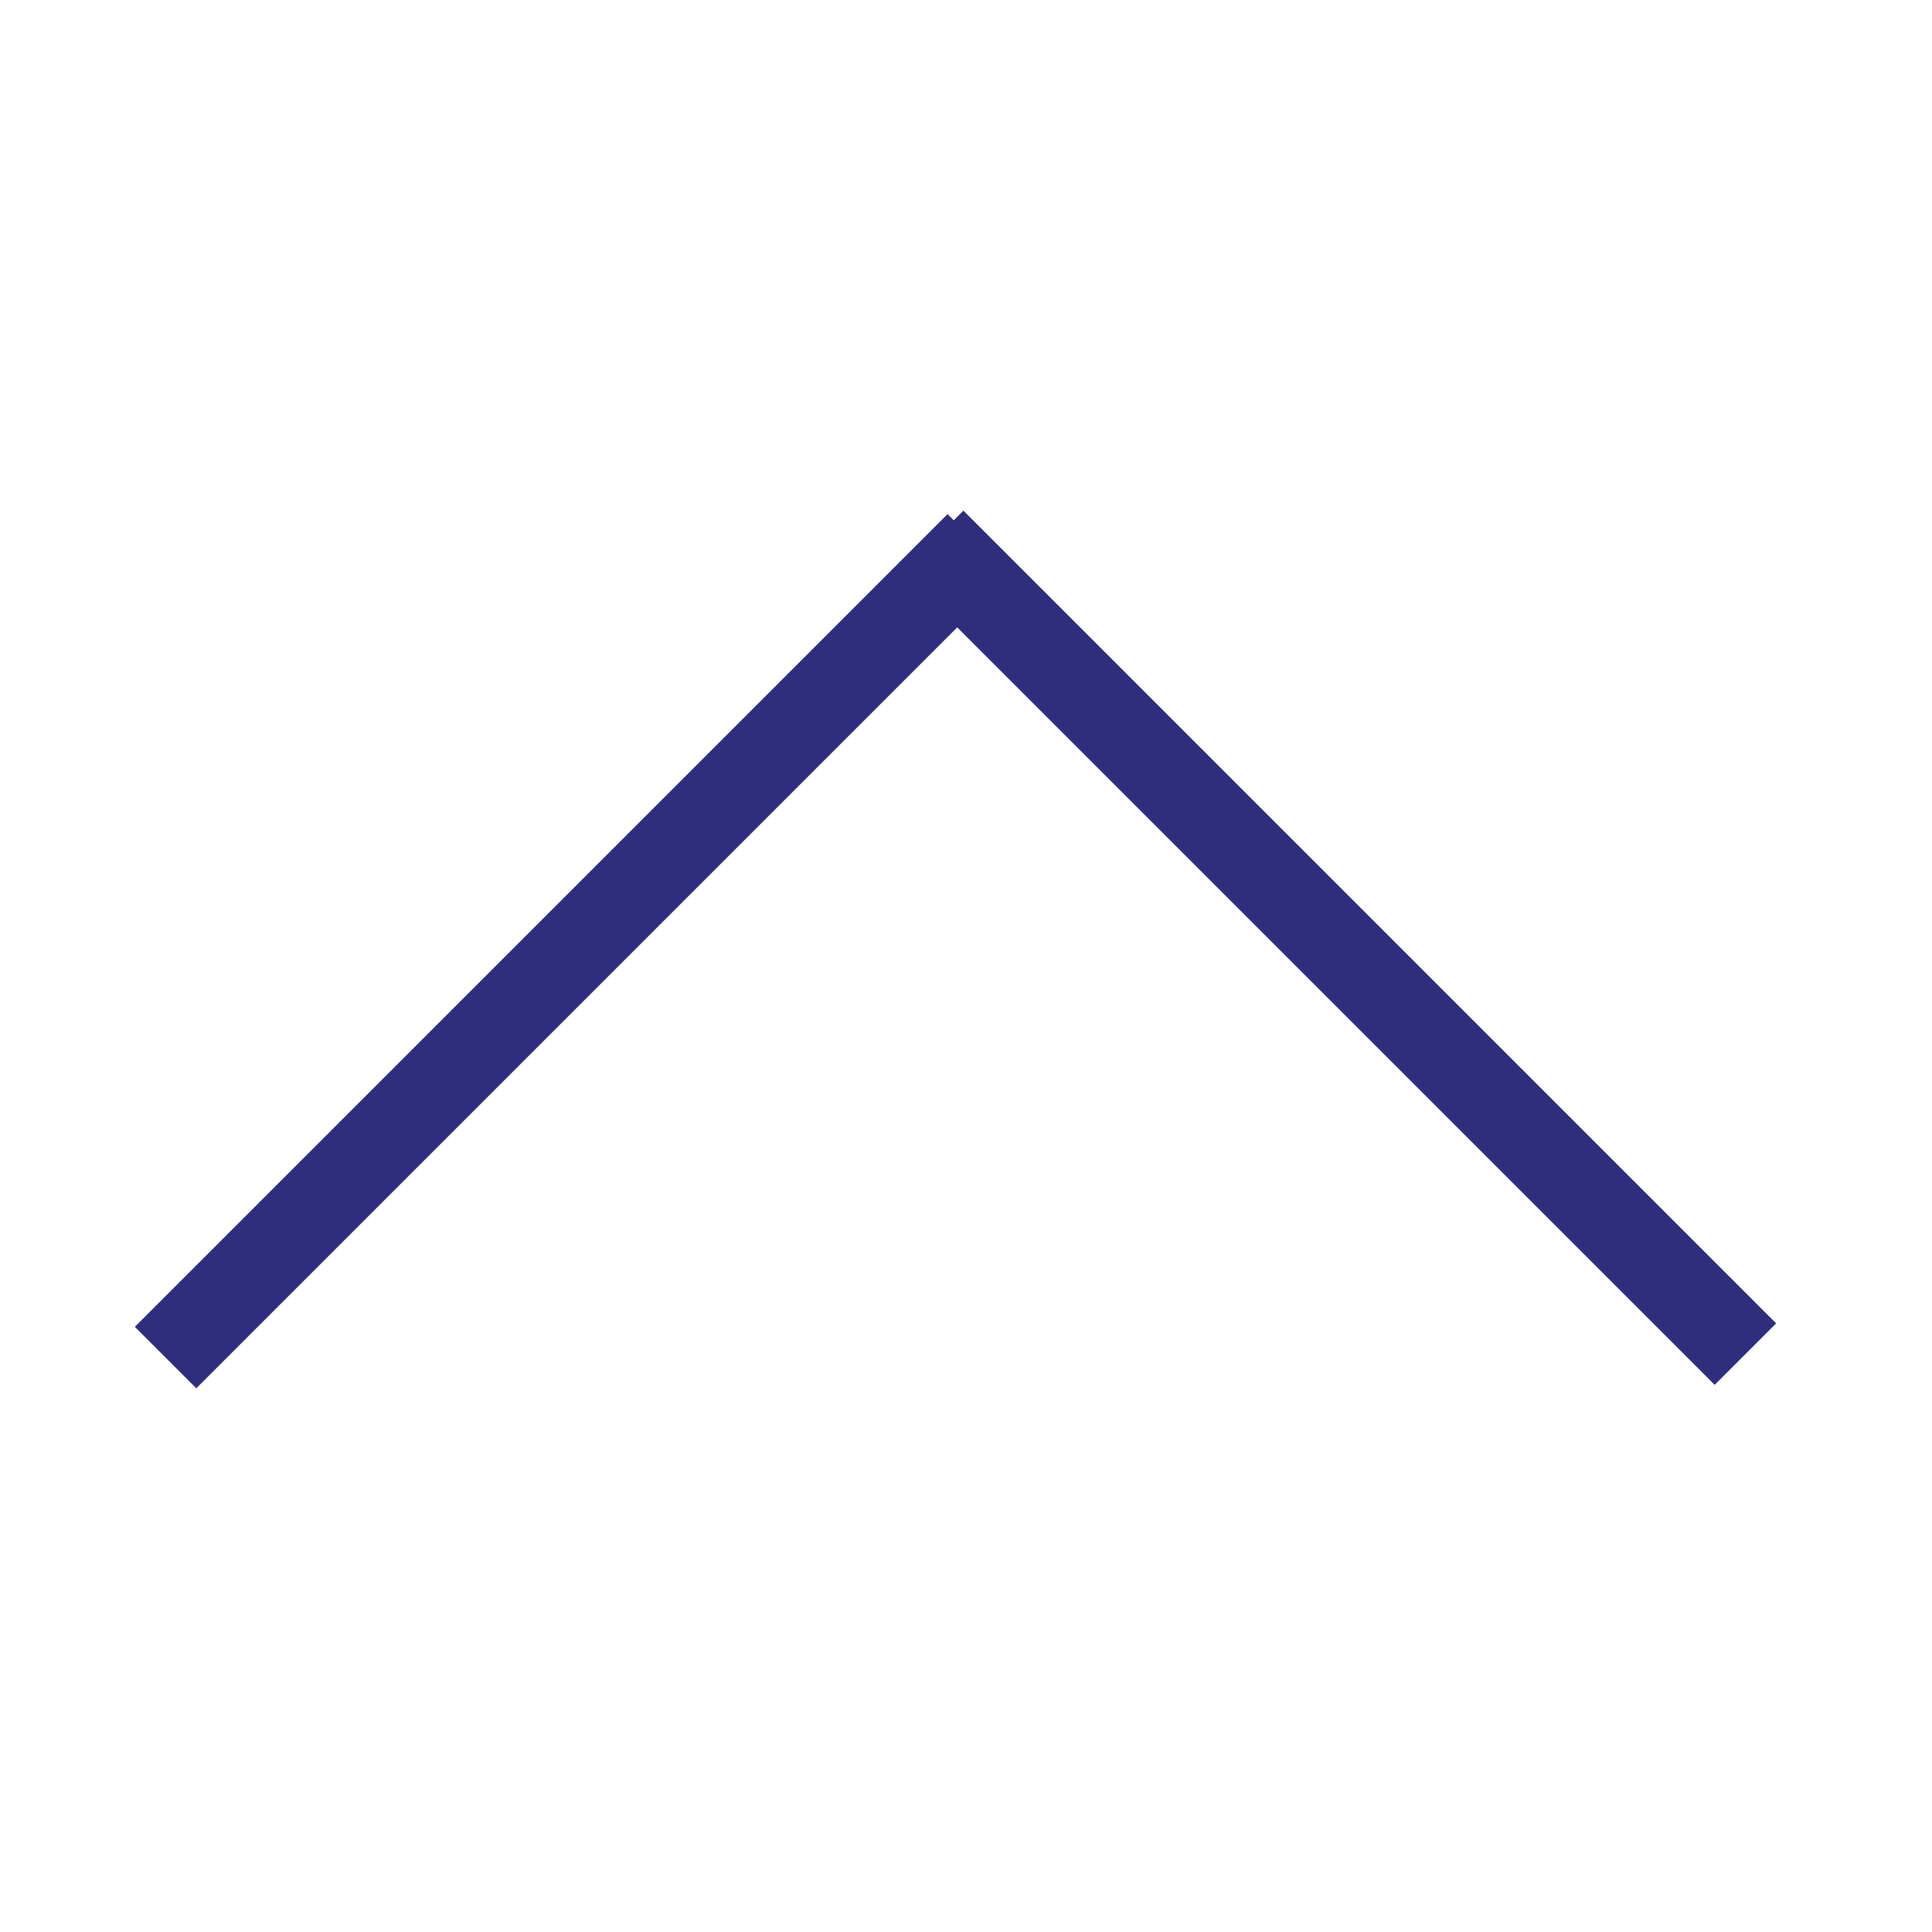
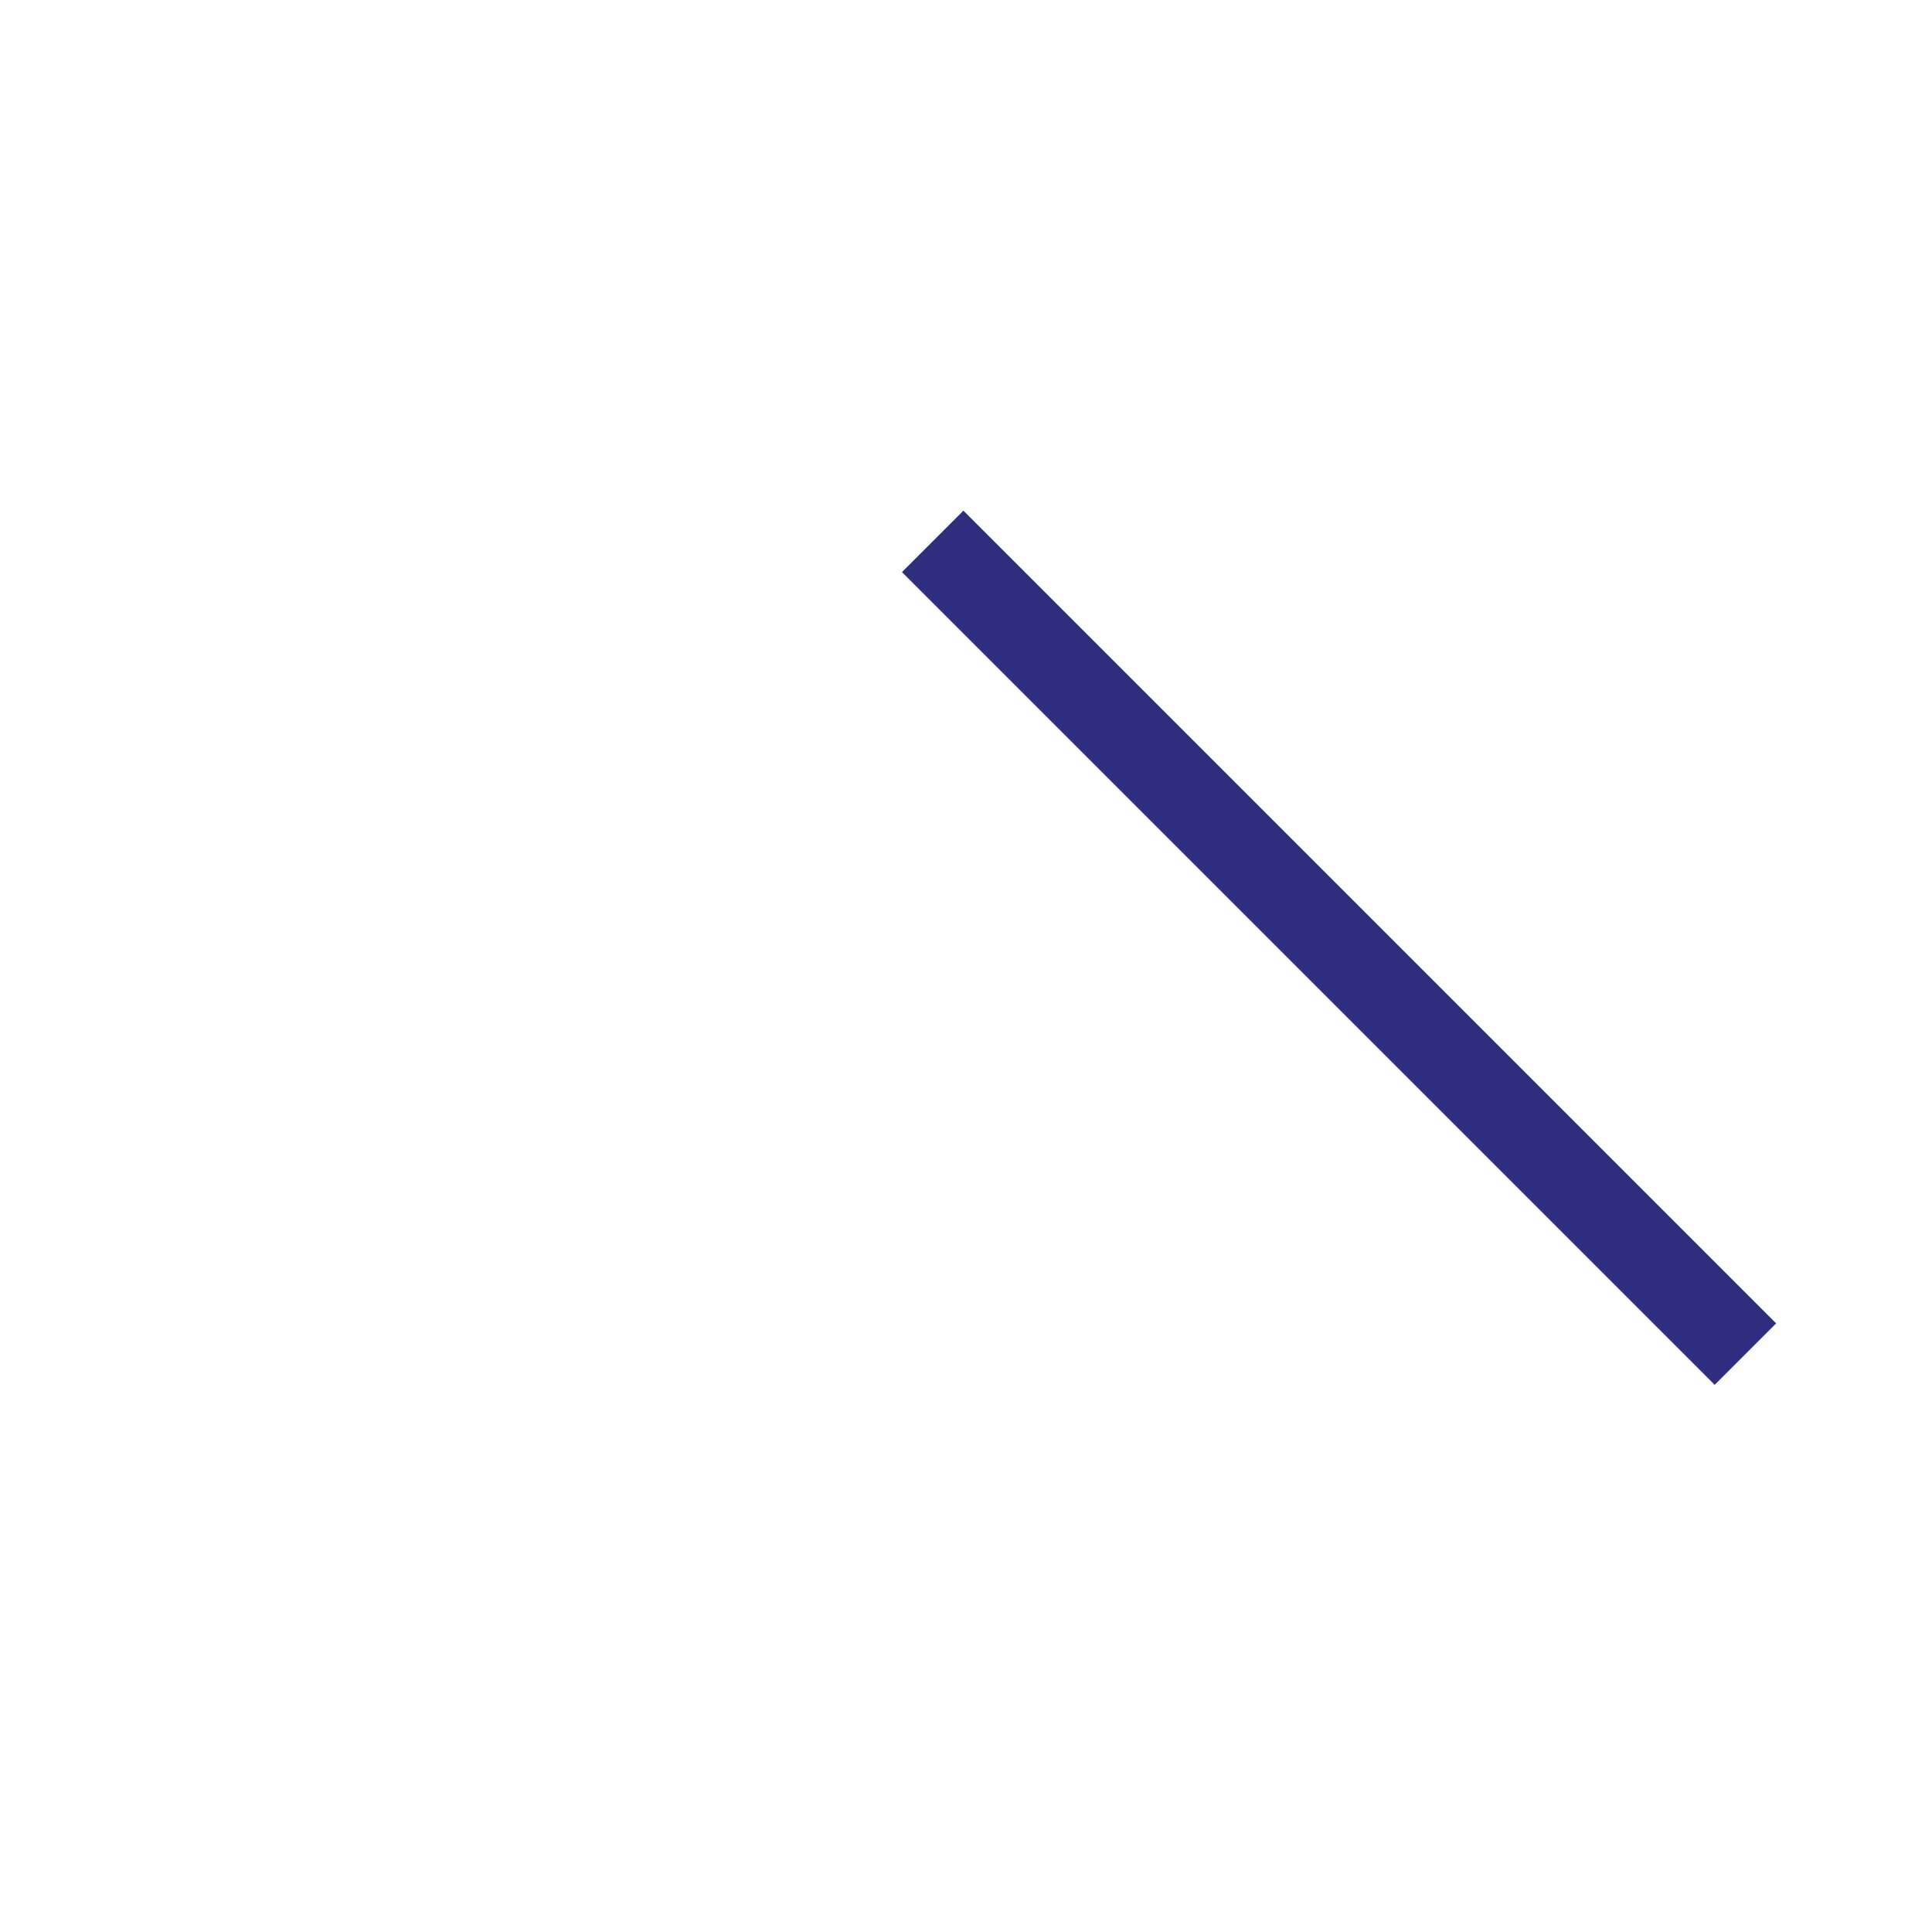
<svg xmlns="http://www.w3.org/2000/svg" version="1.1" id="Layer_1" x="0px" y="0px" viewBox="0 0 20 20" style="enable-background:new 0 0 20 20;" xml:space="preserve">
  <style type="text/css">
	.st0{fill:#2F2E7E;}
</style>
-   <rect x="5.5" y="3.9" transform="matrix(0.707 0.707 -0.707 0.707 8.678 -1.324)" class="st0" width="0.9" height="11.9" />
  <rect x="13.4" y="3.9" transform="matrix(0.707 -0.707 0.707 0.707 -2.894 12.639)" class="st0" width="0.9" height="11.9" />
</svg>